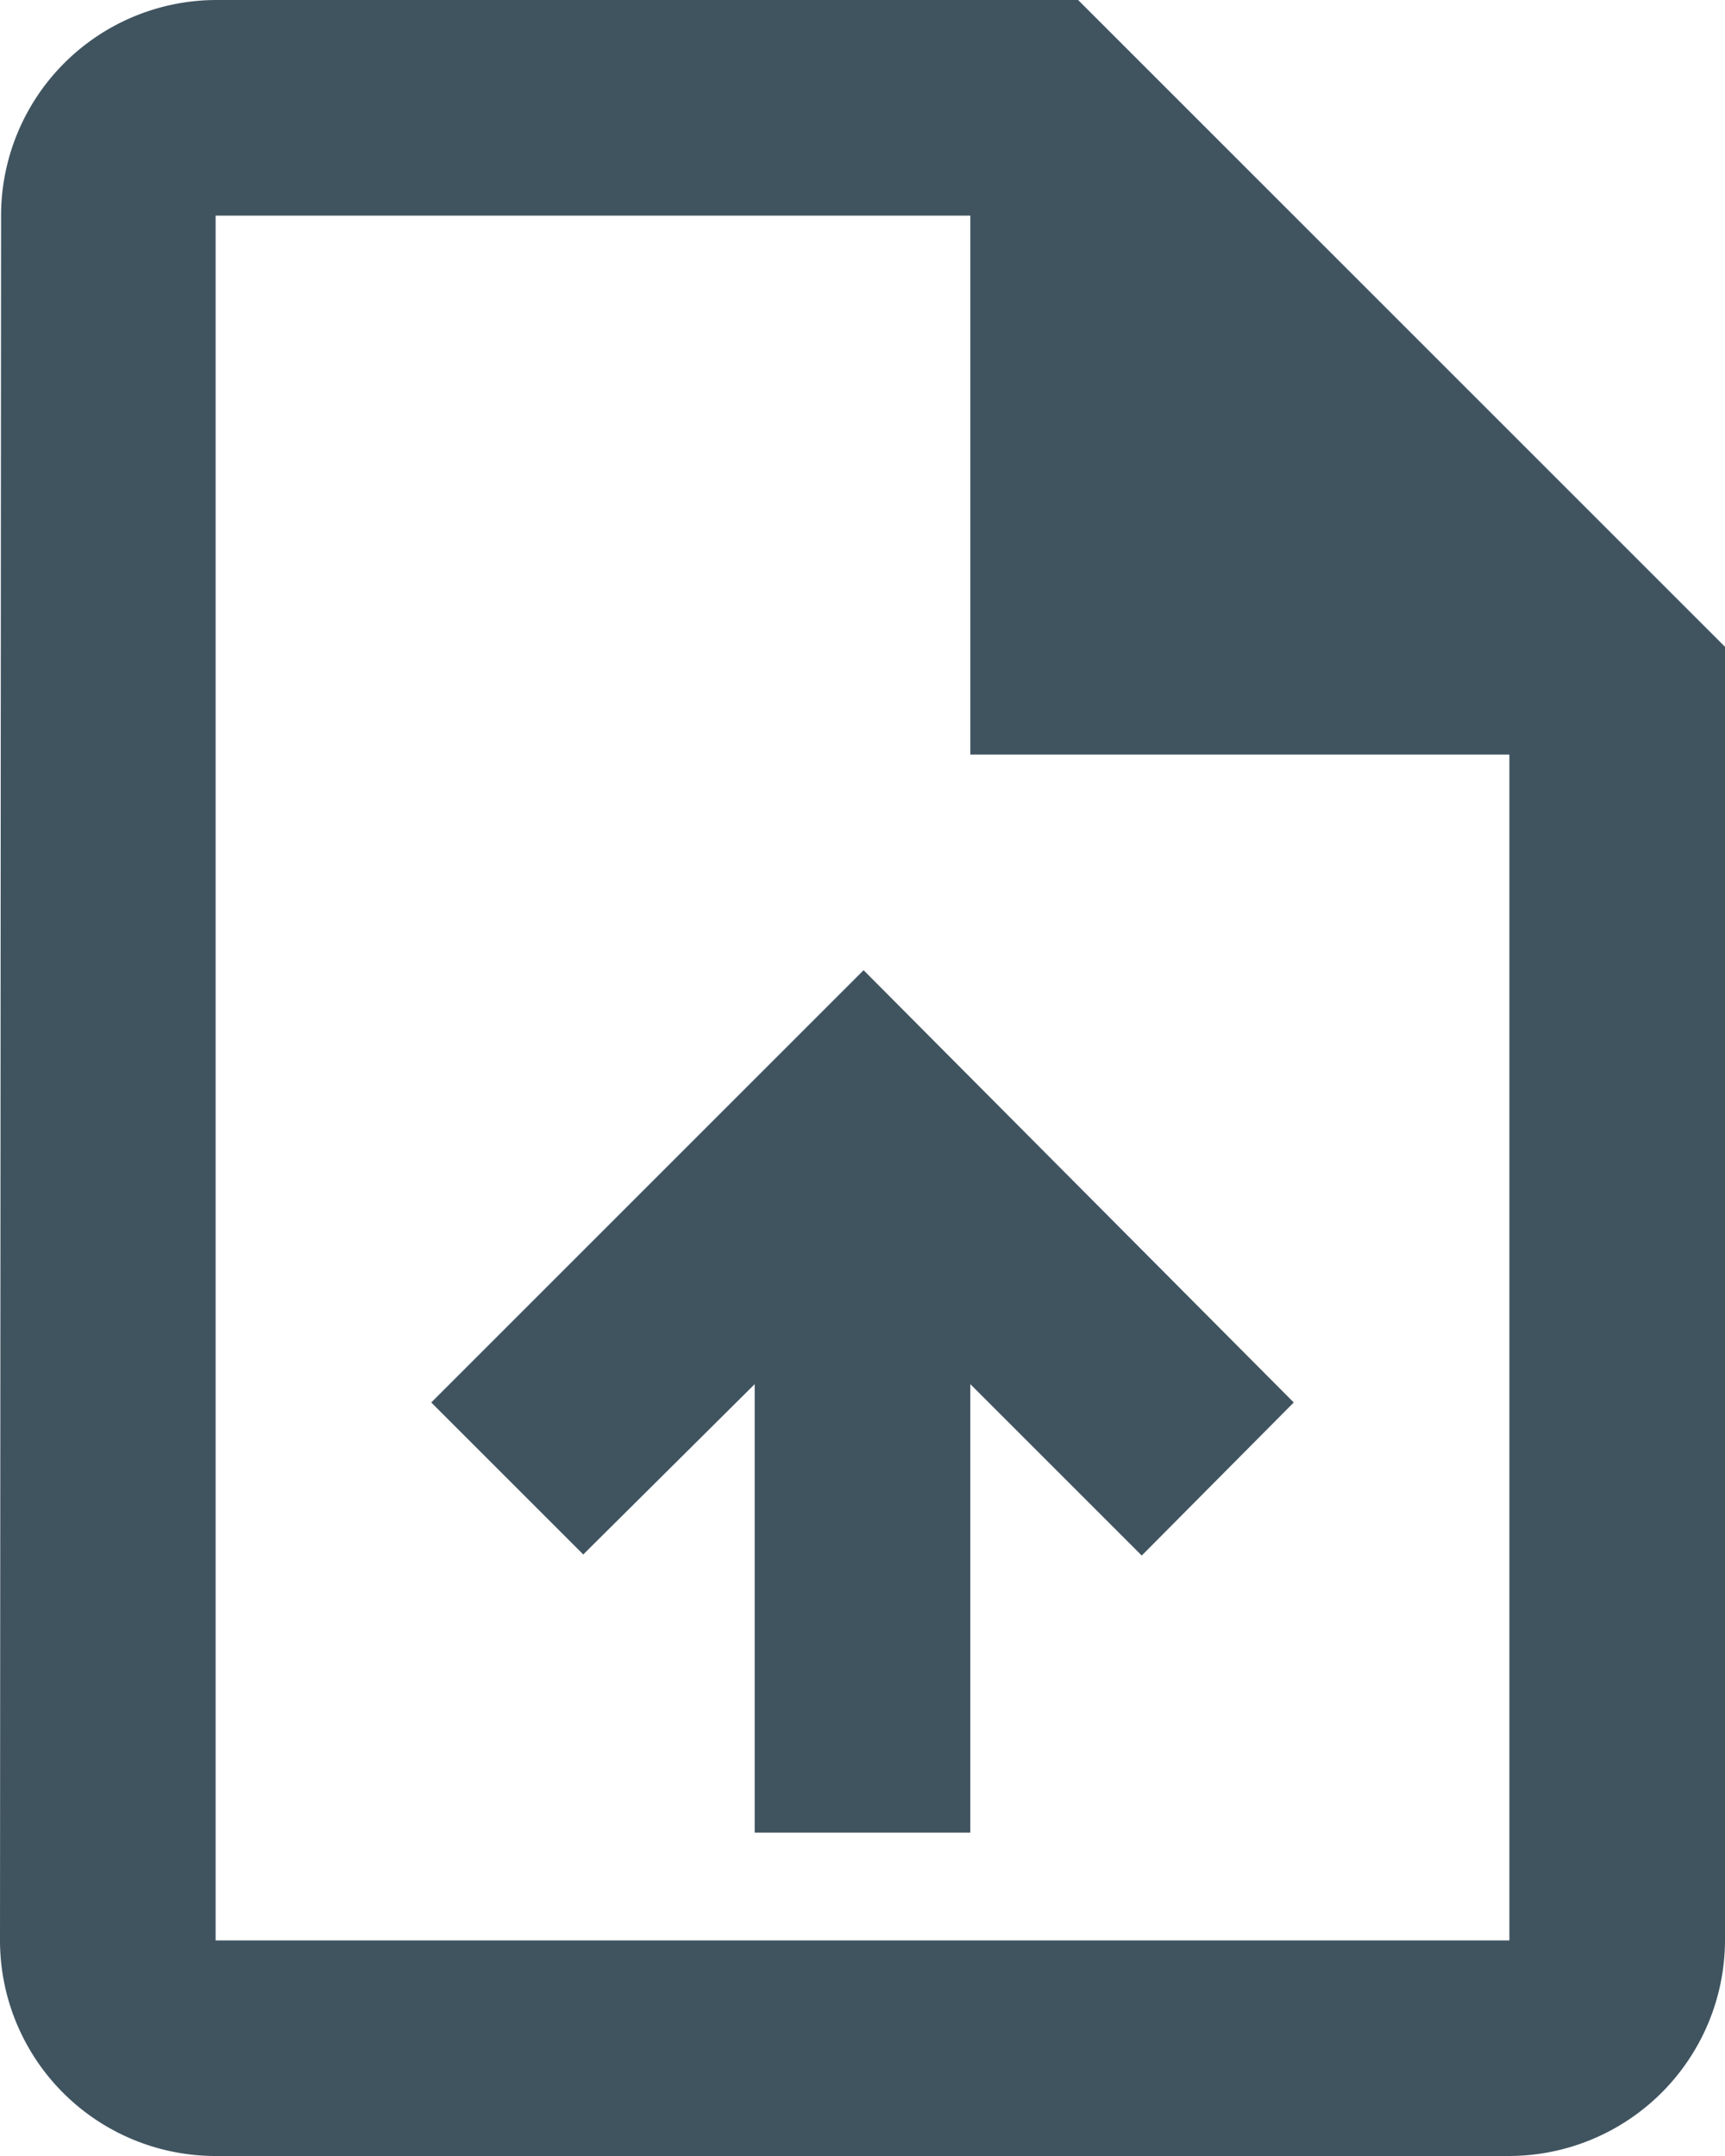
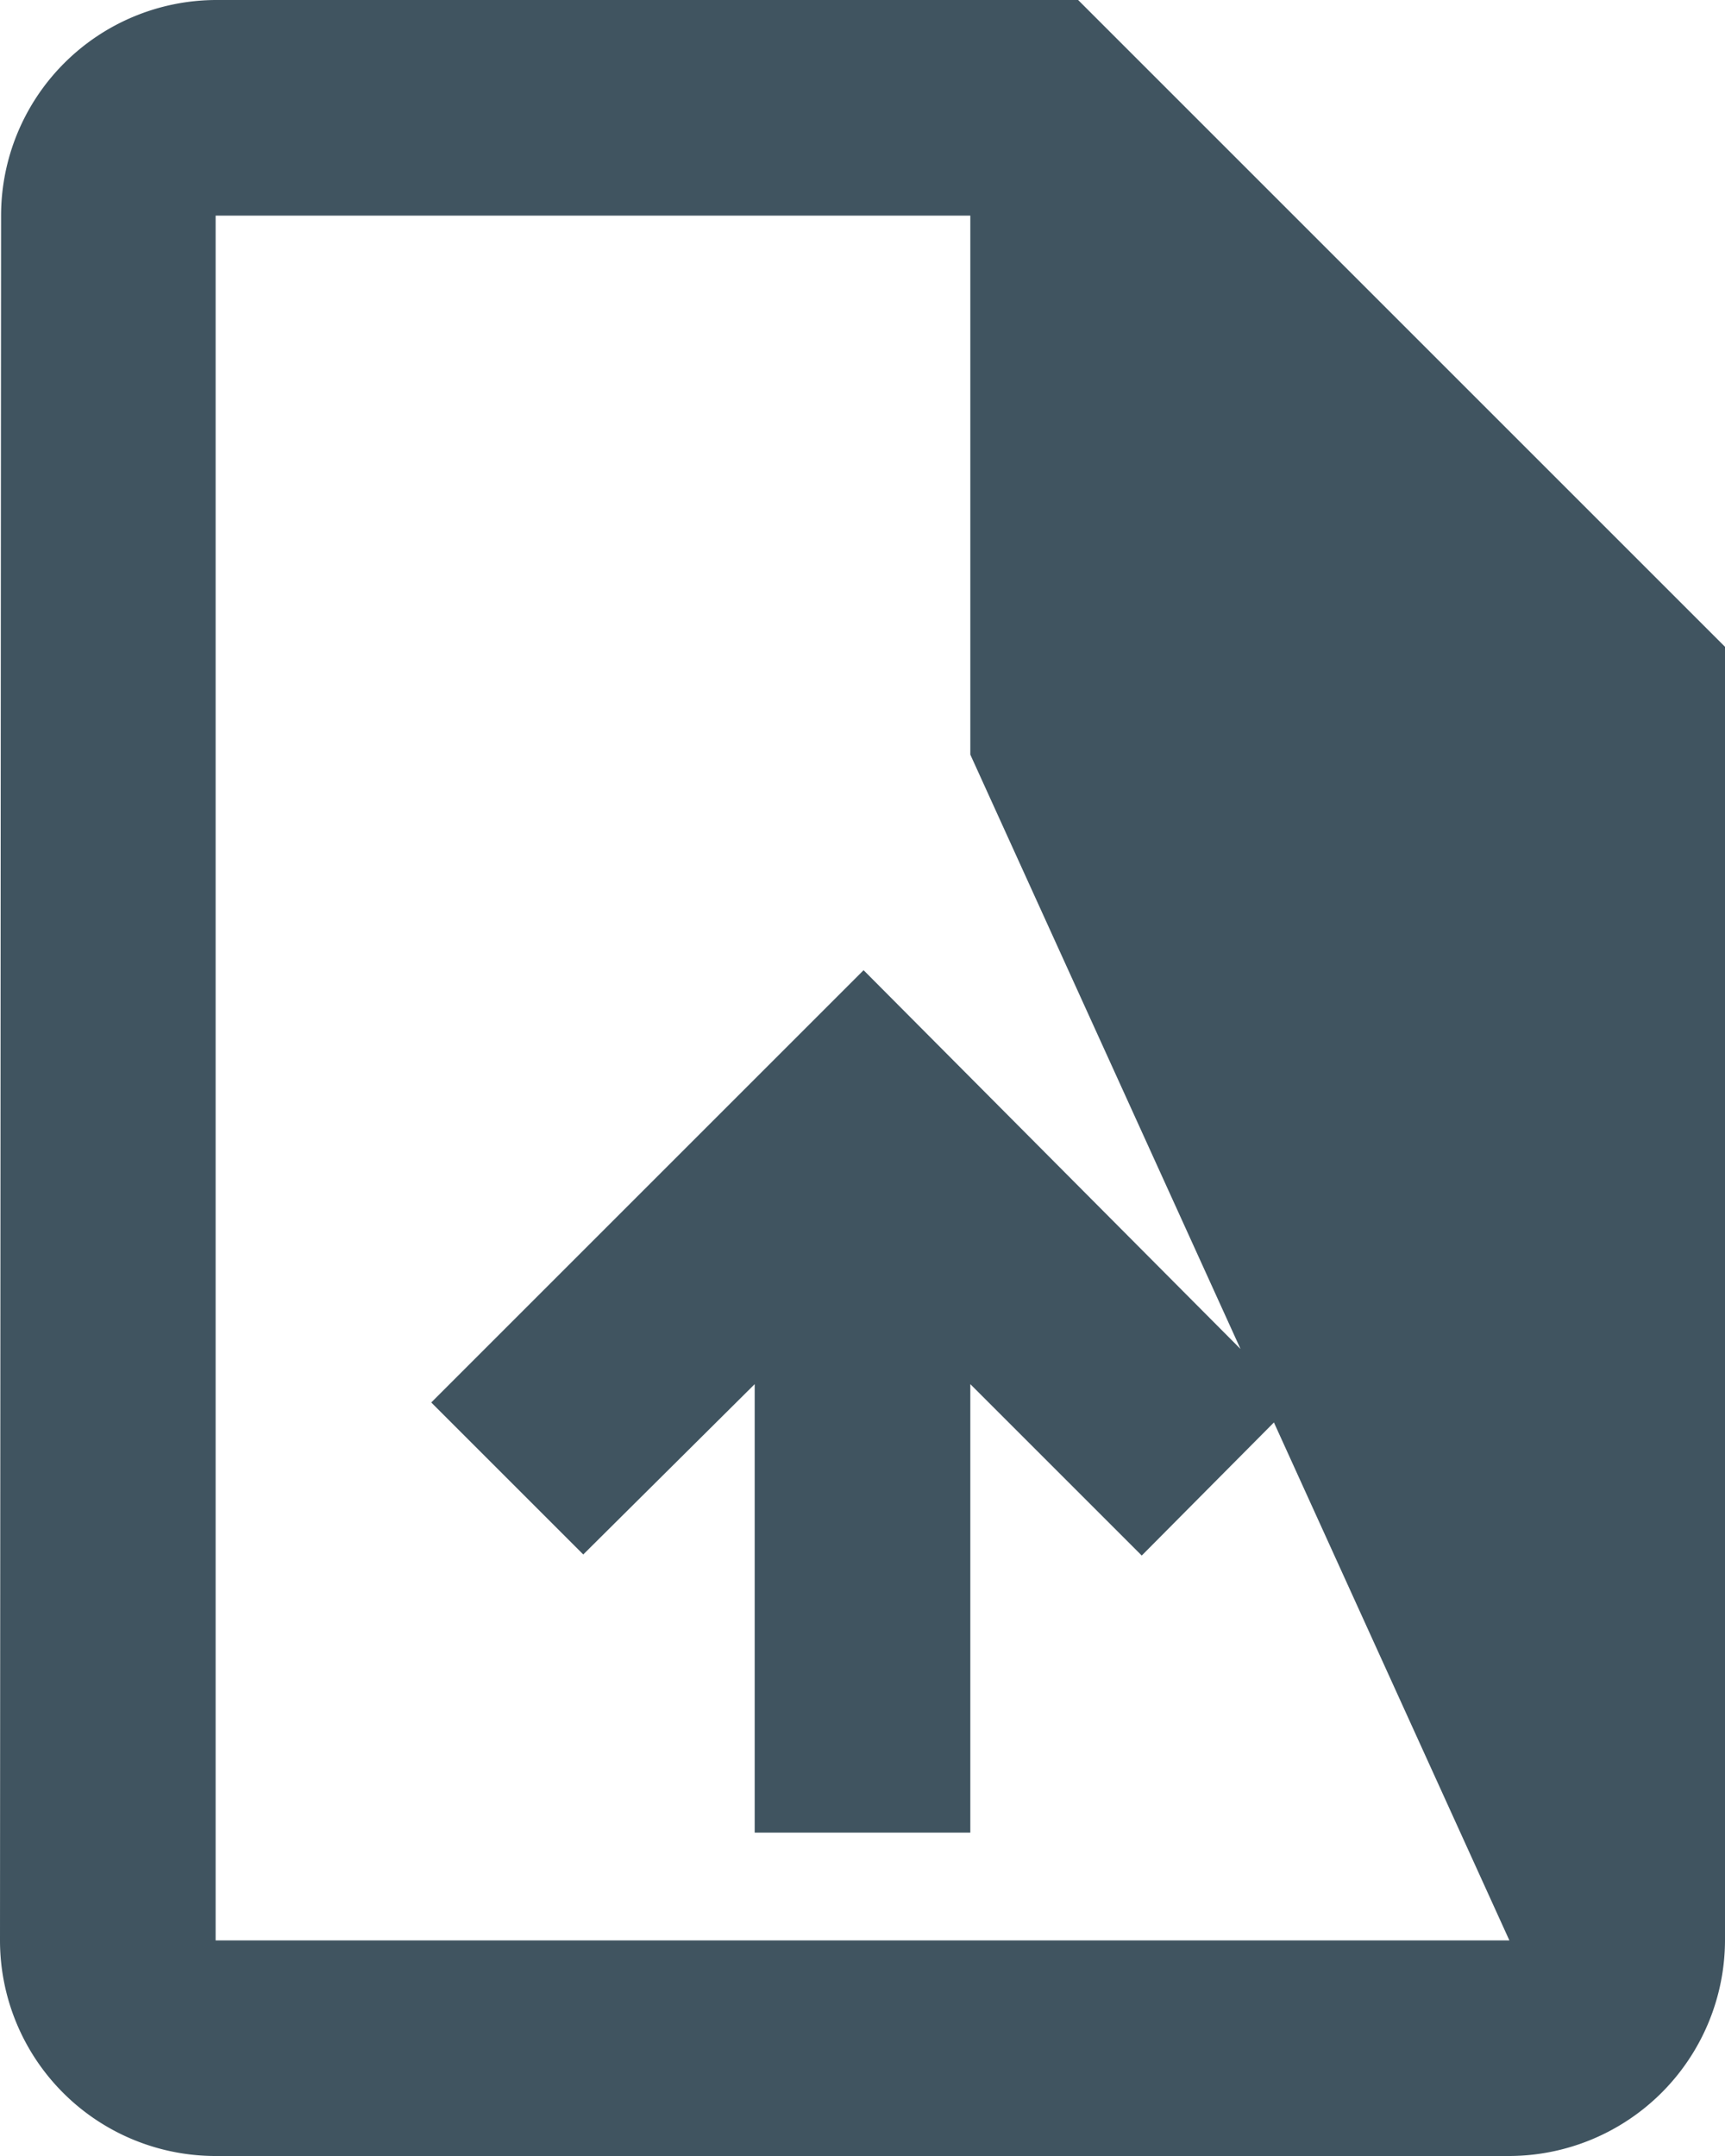
<svg xmlns="http://www.w3.org/2000/svg" width="32" height="40" viewBox="0 0 32 40">
  <g id="upload_file_black_24dp" transform="translate(-4 -2)">
    <g id="グループ_17929" data-name="グループ 17929" transform="translate(4 2)">
      <g id="グループ_17928" data-name="グループ 17928">
-         <path id="パス_21019" data-name="パス 21019" d="M24,2H8A4,4,0,0,0,4.02,6L4,38a4,4,0,0,0,3.98,4H32a4.012,4.012,0,0,0,4-4V14Zm8,36H8V6H22V16H32ZM12,28.02l2.82,2.82L18,27.68V36h4V27.68l3.18,3.18L28,28.02,20.02,20Z" transform="translate(-4 -2)" fill="#405460" />
+         <path id="パス_21019" data-name="パス 21019" d="M24,2H8A4,4,0,0,0,4.02,6L4,38a4,4,0,0,0,3.98,4H32a4.012,4.012,0,0,0,4-4V14Zm8,36H8V6H22V16ZM12,28.02l2.82,2.82L18,27.68V36h4V27.68l3.18,3.18L28,28.02,20.02,20Z" transform="translate(-4 -2)" fill="#405460" />
      </g>
    </g>
  </g>
</svg>